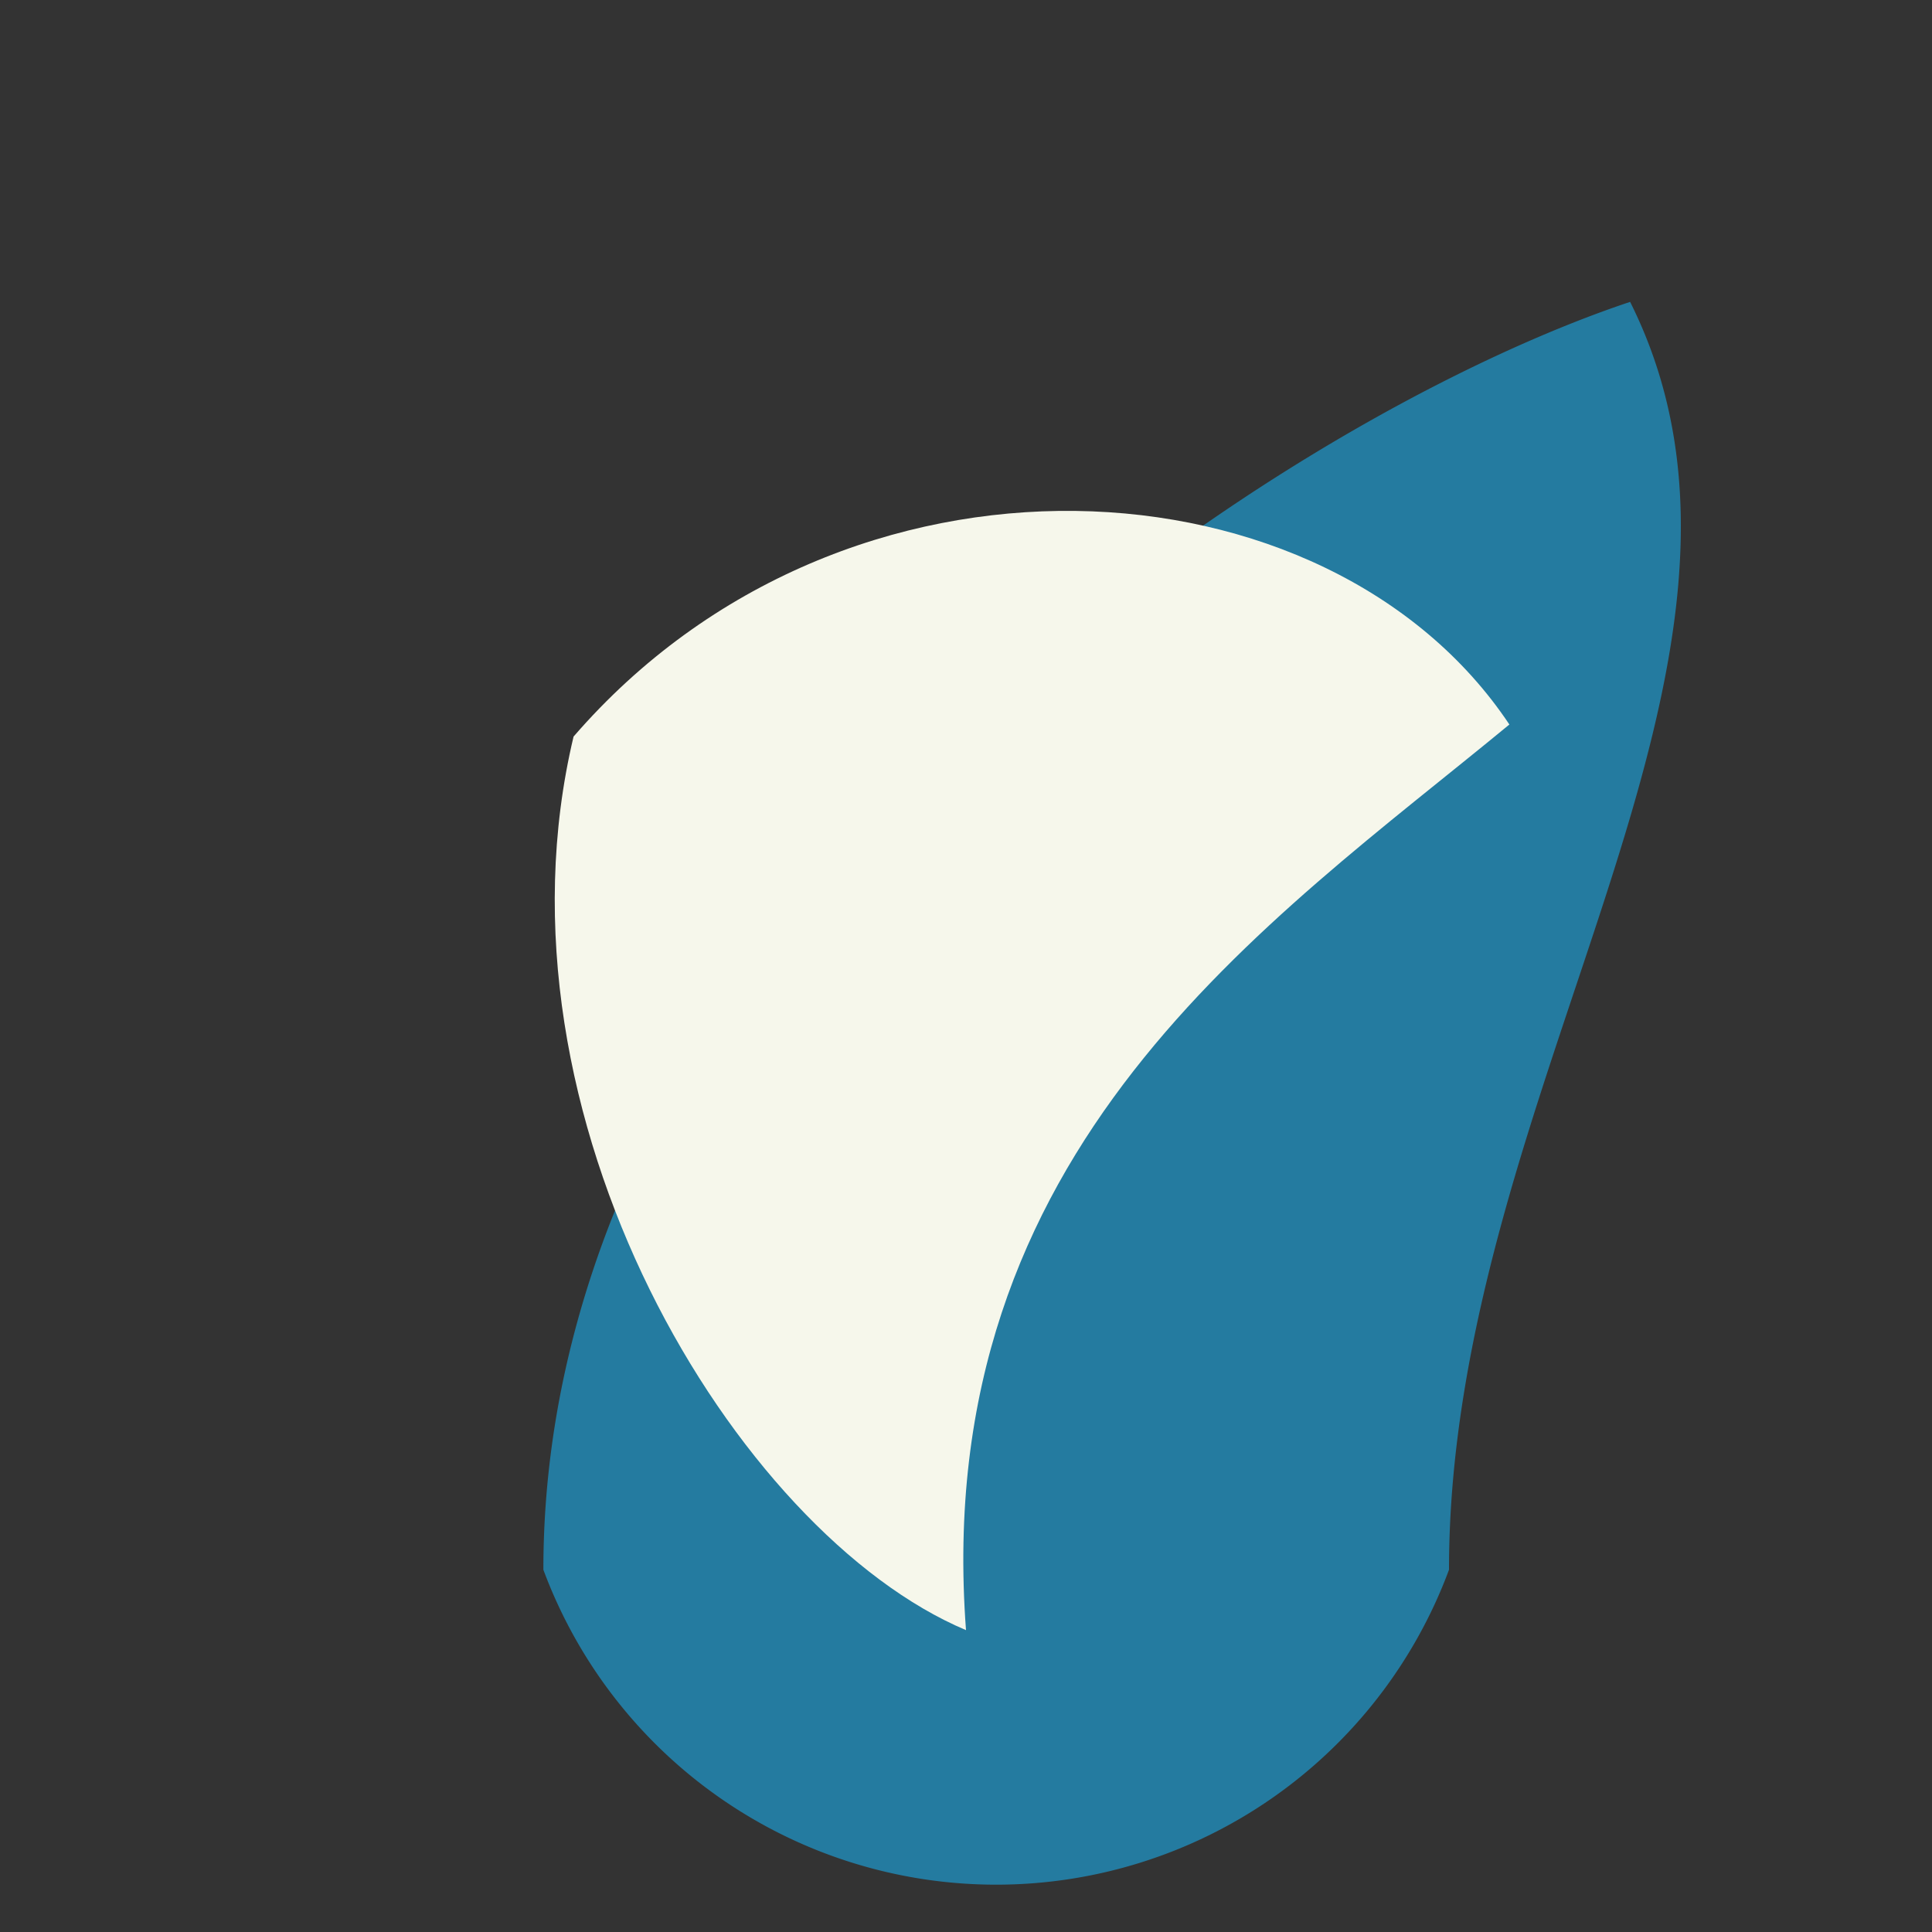
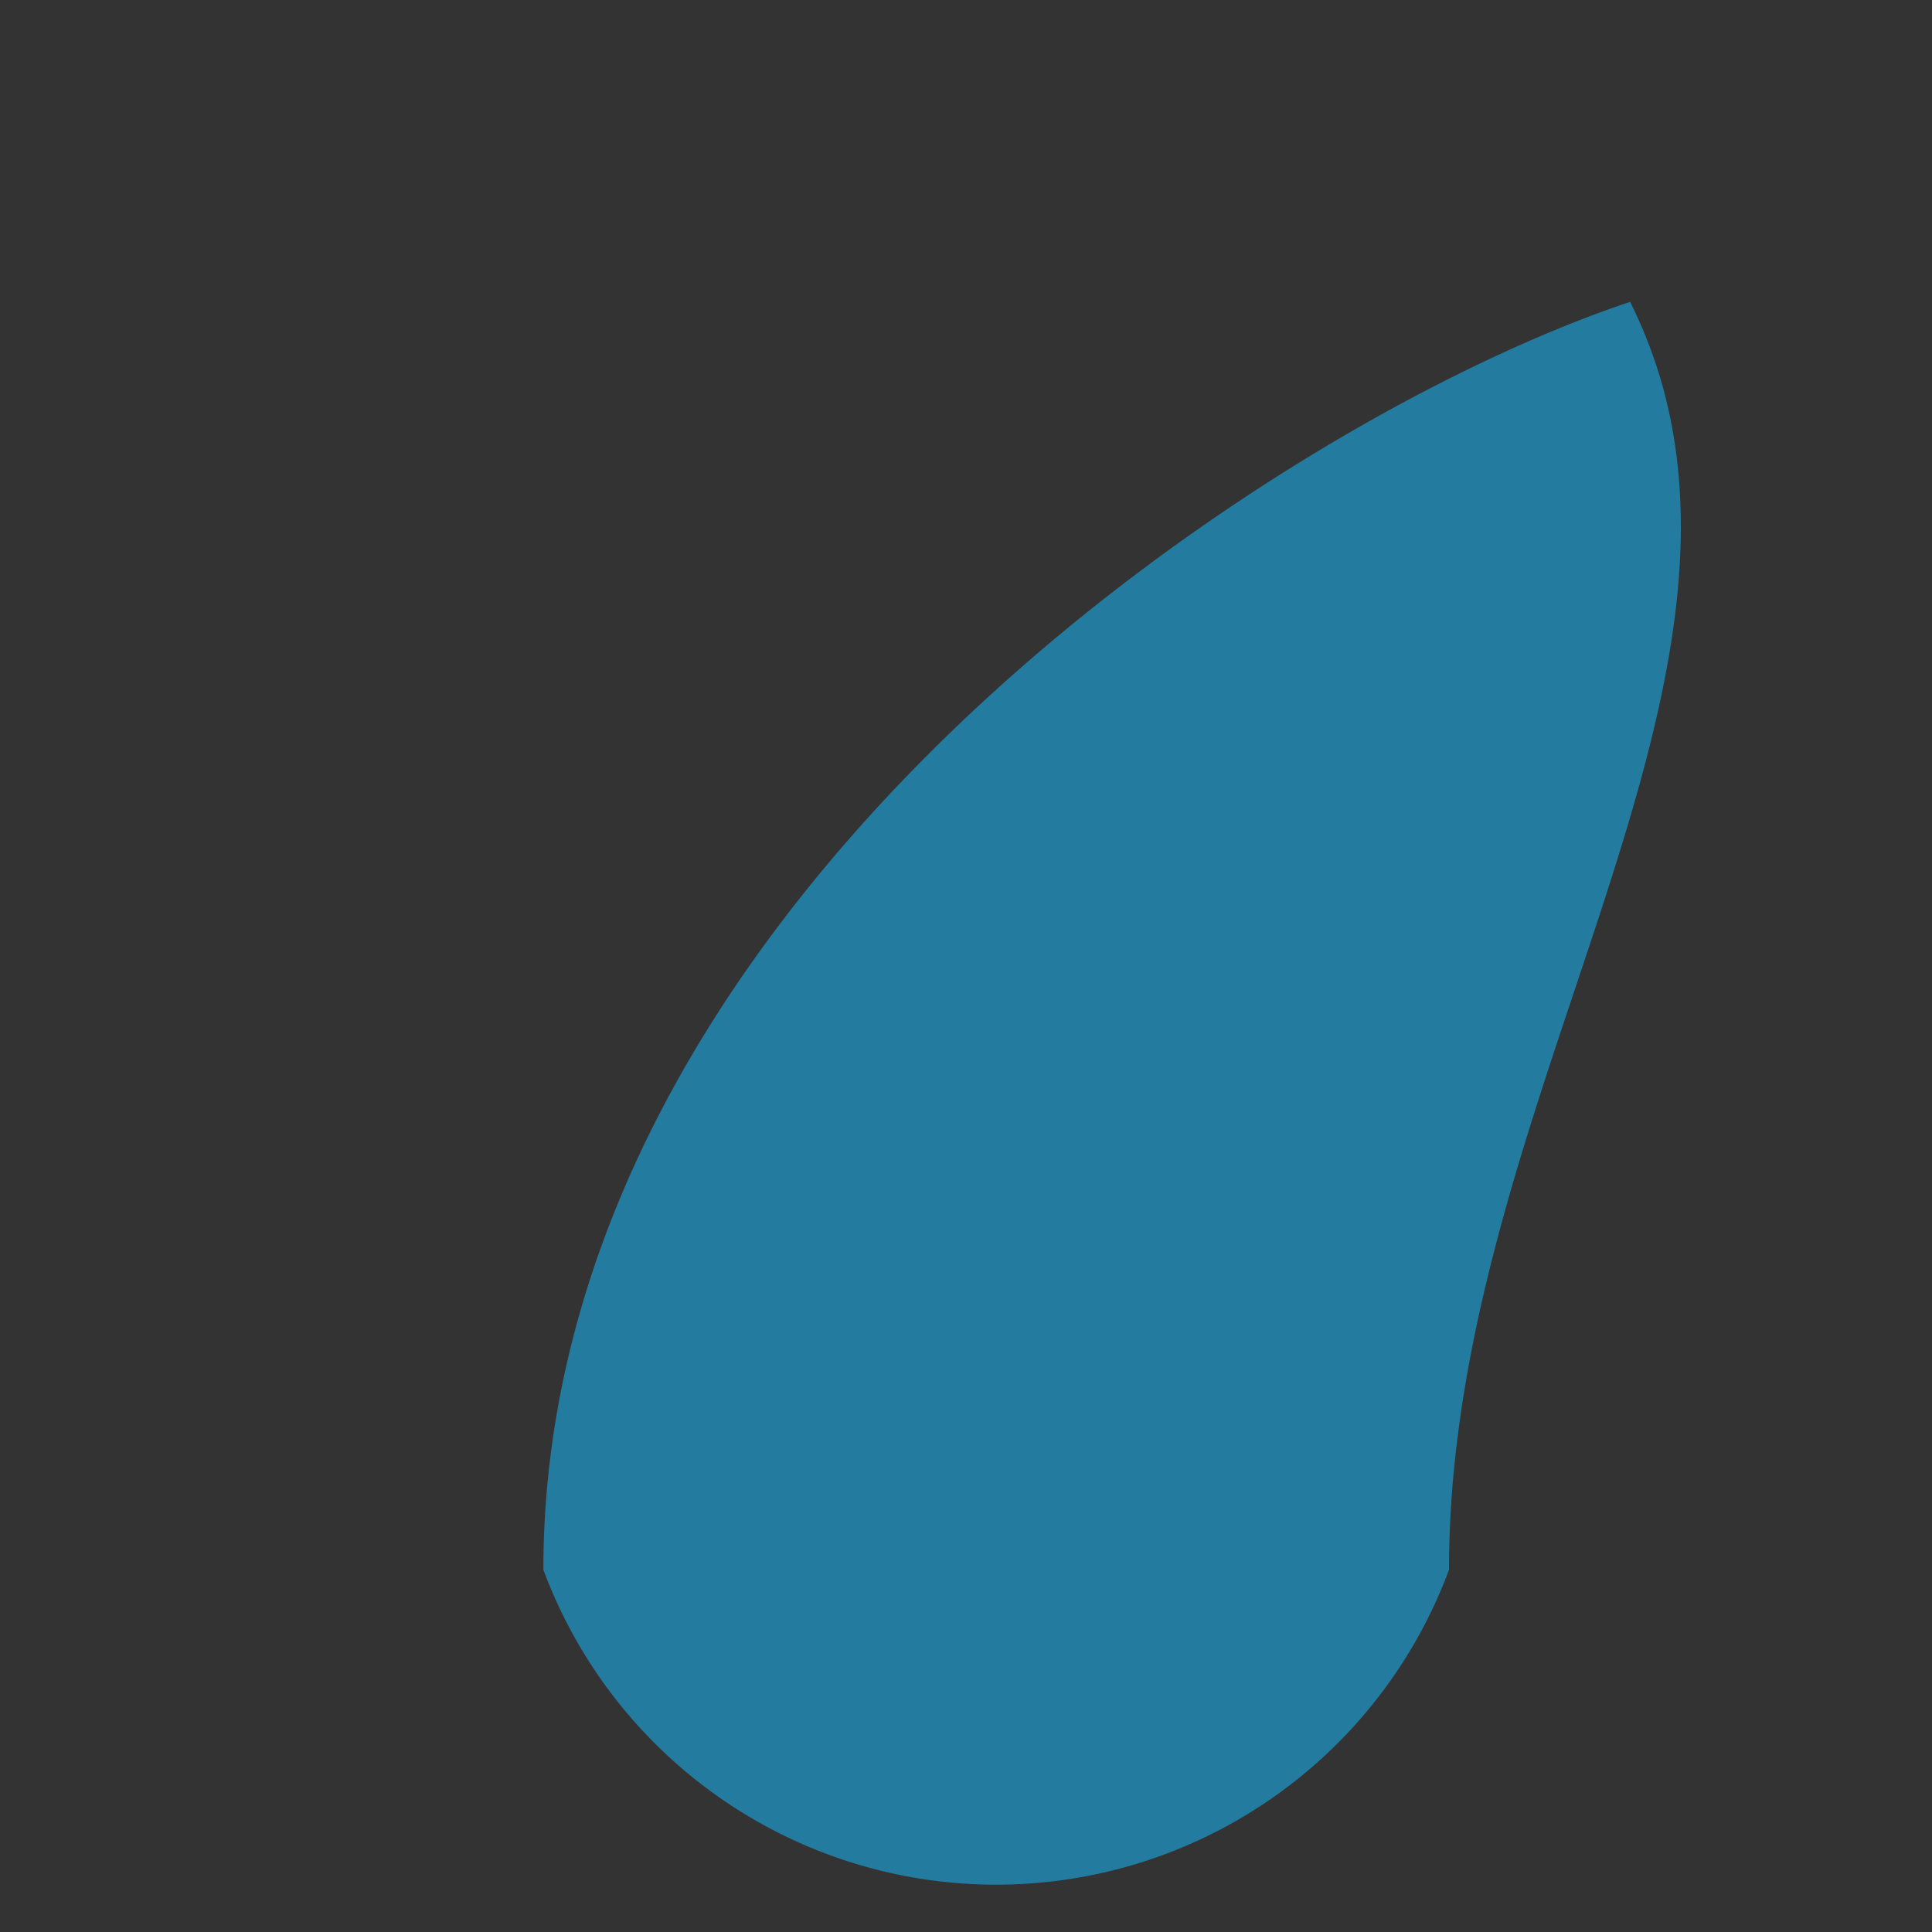
<svg xmlns="http://www.w3.org/2000/svg" width="32" height="32" viewBox="0 0 32 32">
  <rect x="0" y="0" width="32" height="32" fill="#333333" stroke="none" />
  <path d="M27 5c-6 2-18 10-18 21a8 8 0 0015 0c0-8 6-15 3-21z" fill="#247BA0" />
-   <path d="M16 27c-3.8-1.6-8-8.5-6.5-14.8C14 7 22 7.5 25 12c-4 3.3-9.6 7-9 15z" fill="#F6F7EB" />
</svg>